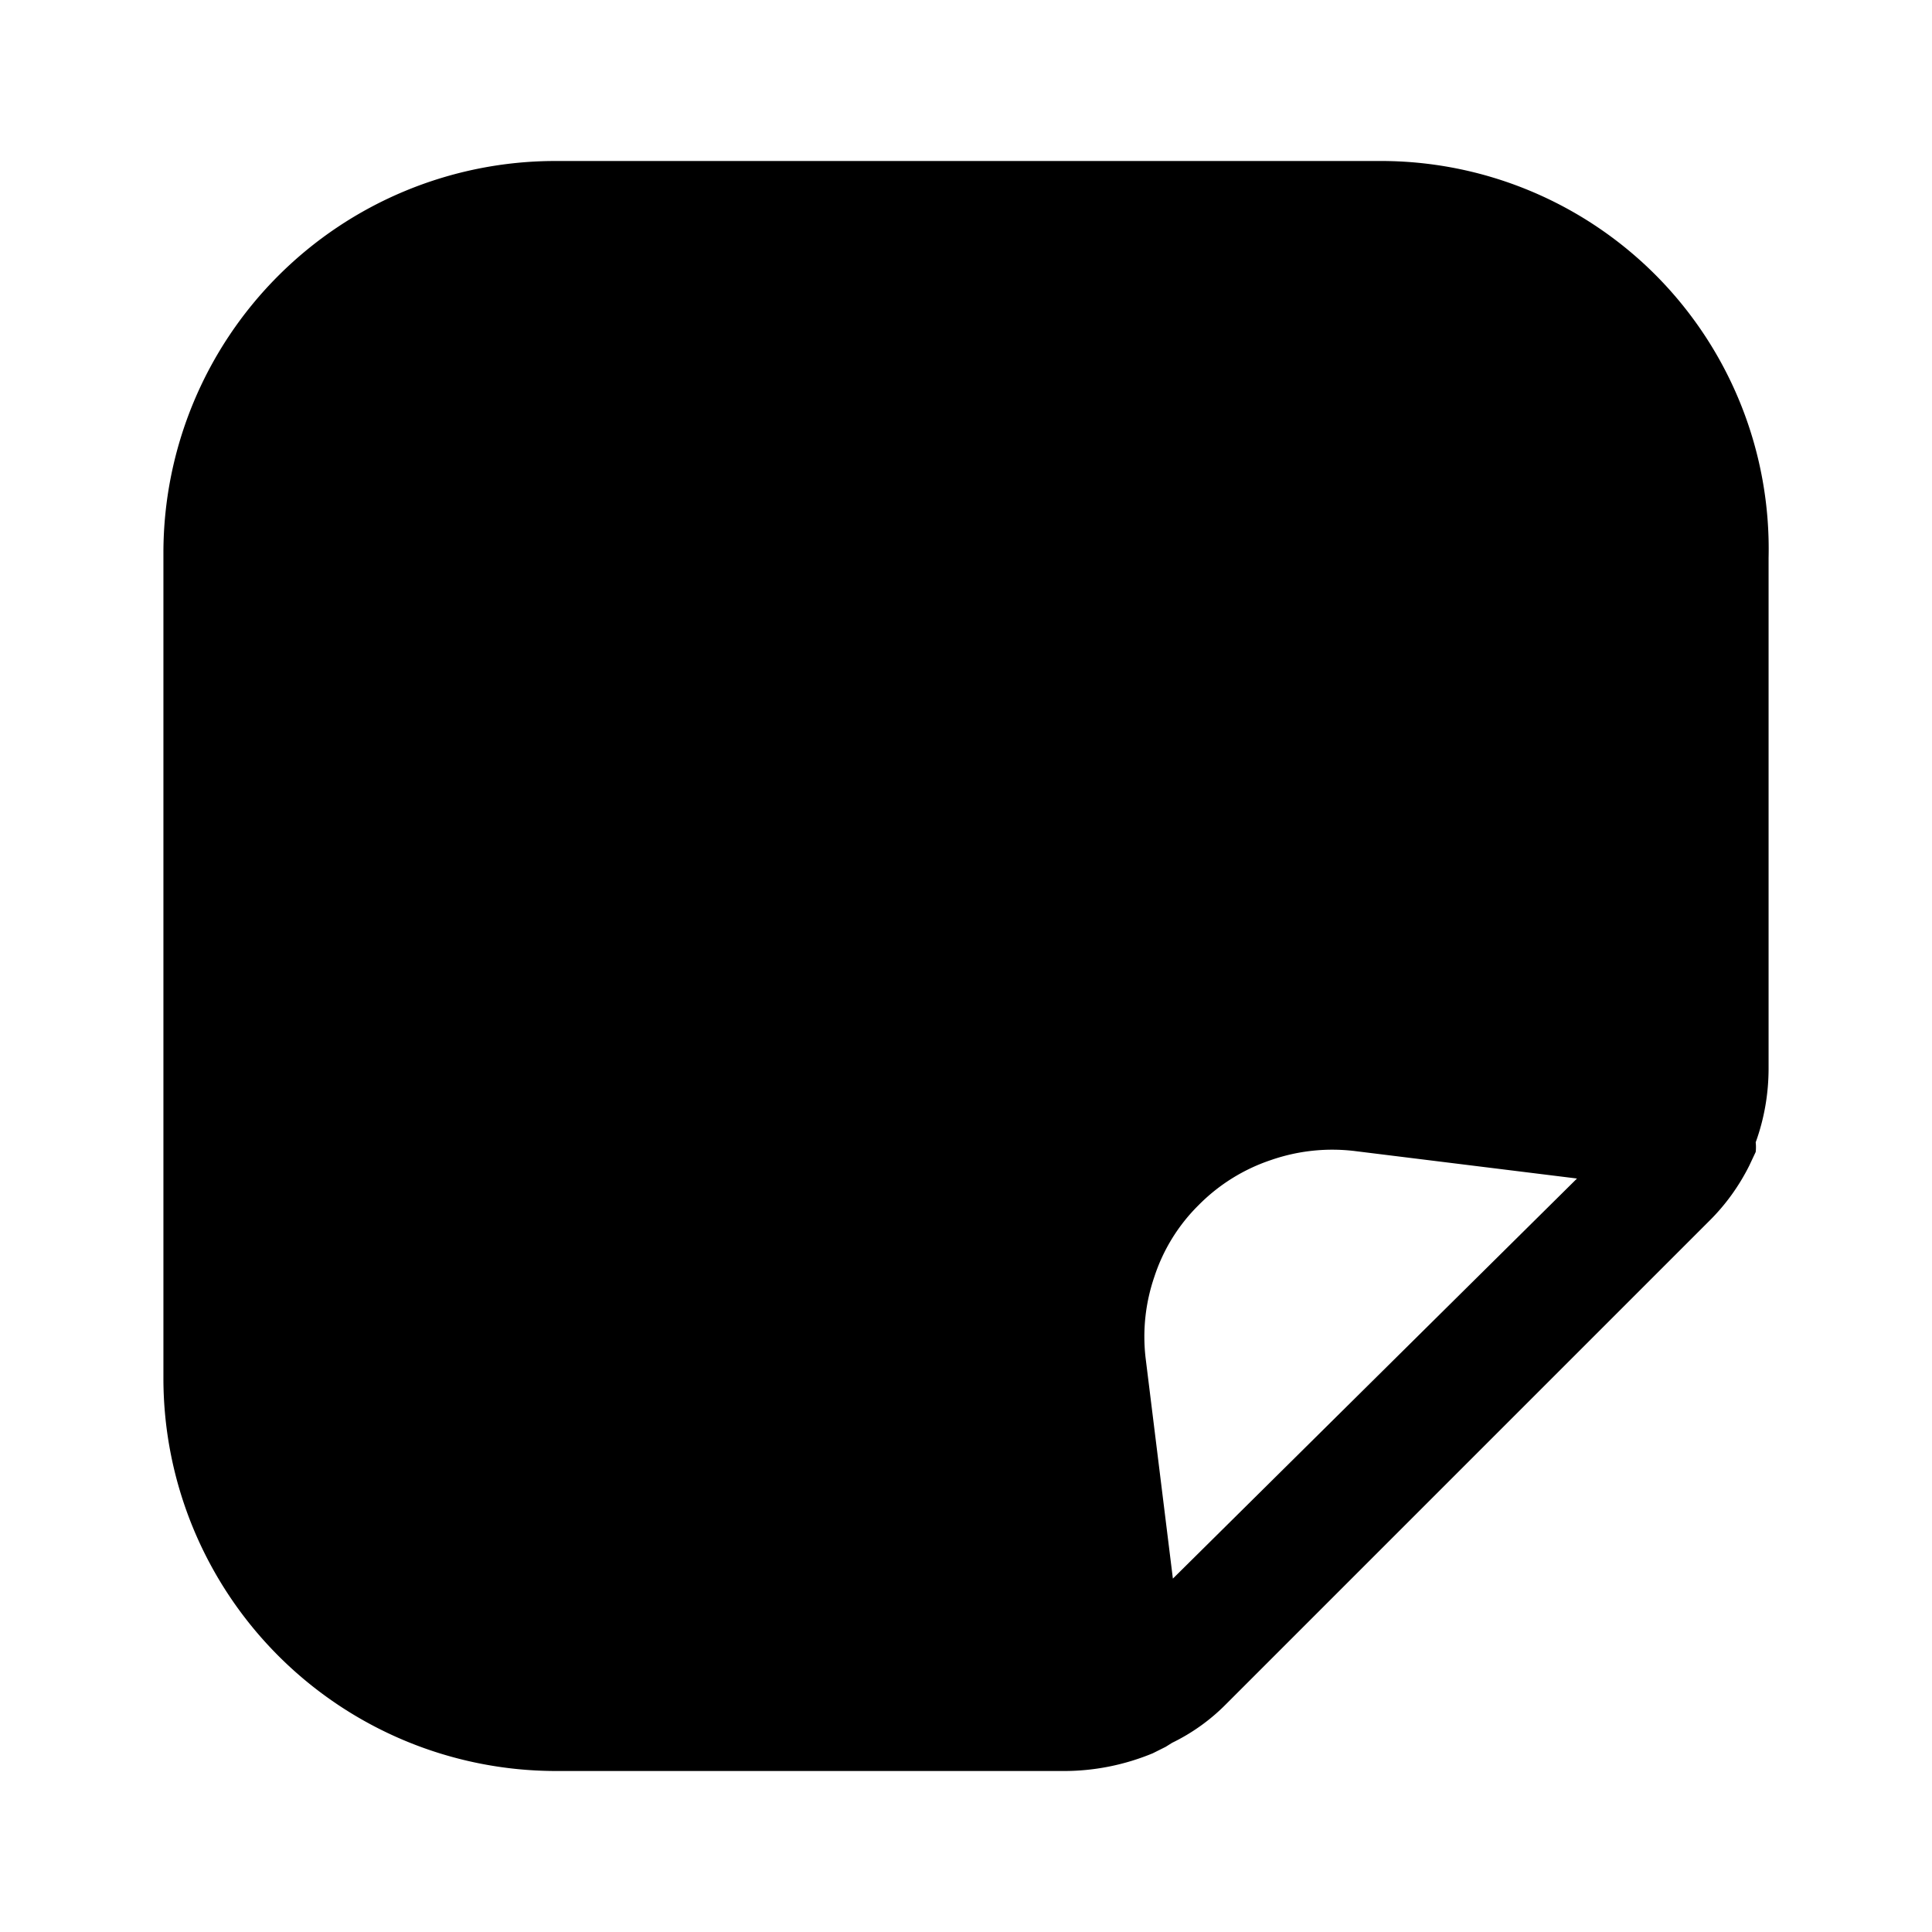
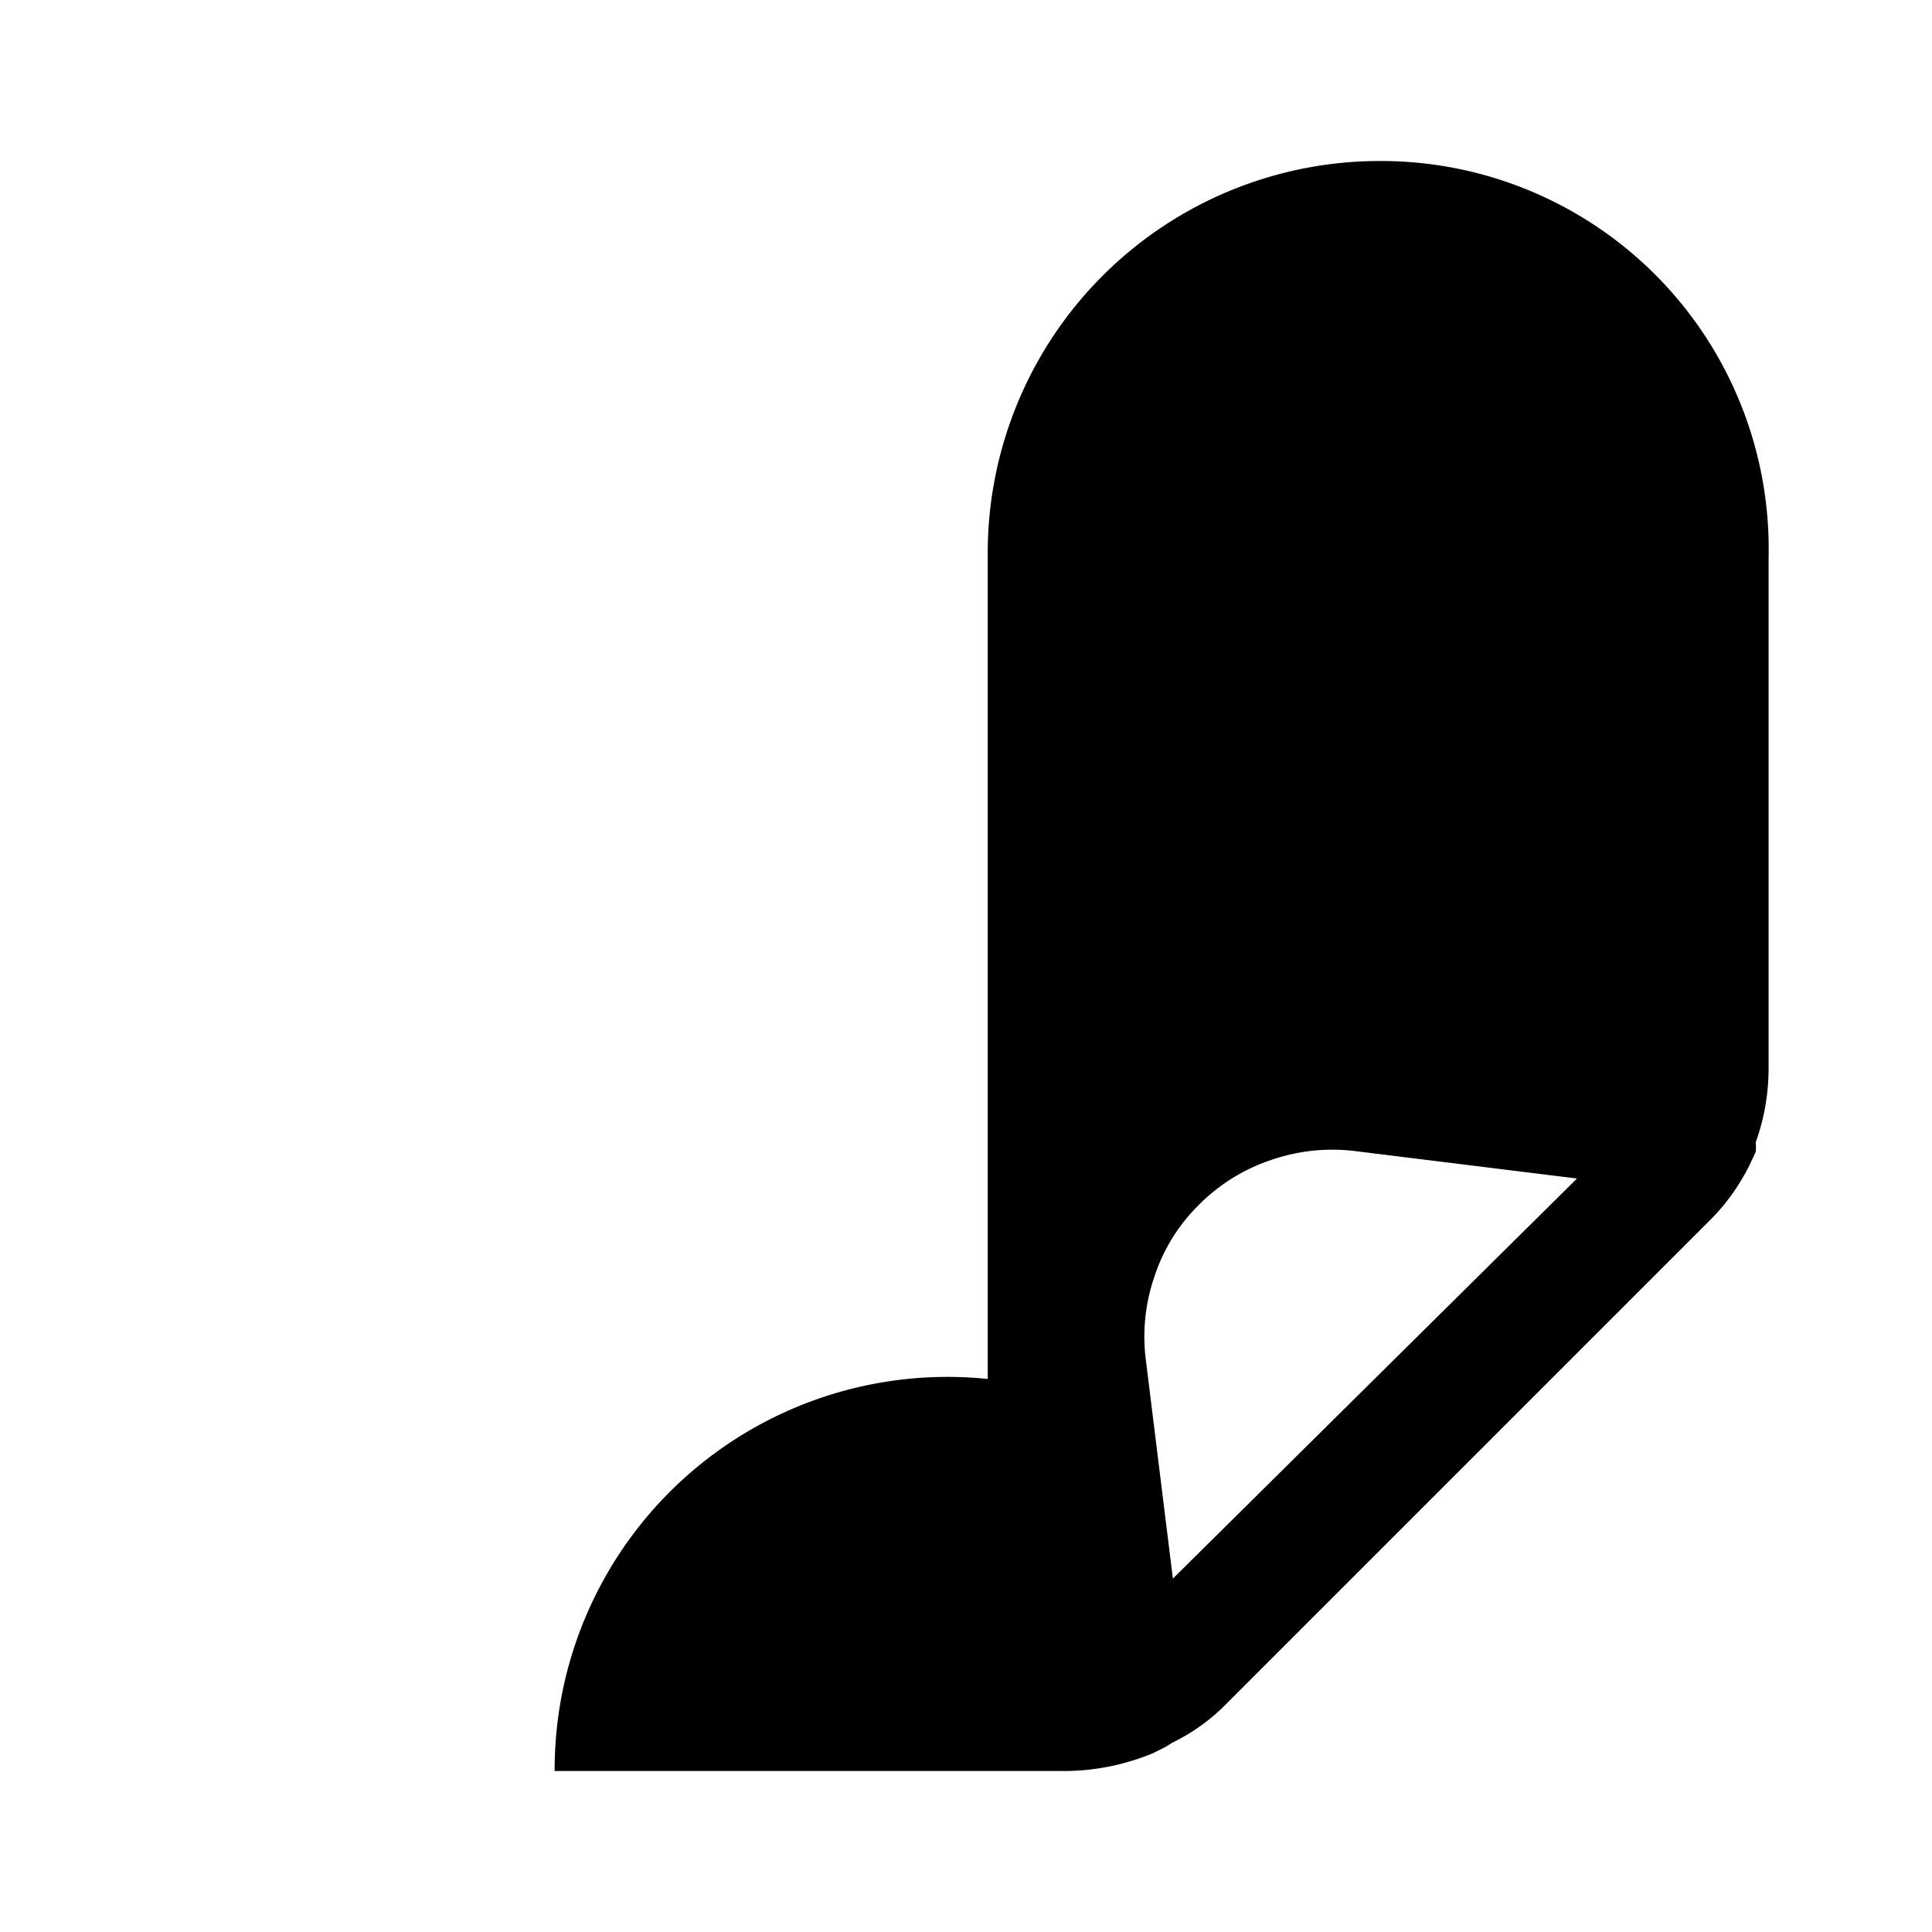
<svg xmlns="http://www.w3.org/2000/svg" width="800" height="800" viewBox="0 0 24 24">
-   <path fill="currentColor" d="M20.57 3.42A4.82 4.82 0 0 0 17.13 2H6.89a4.87 4.87 0 0 0-4.86 4.86v10.27A4.88 4.88 0 0 0 6.89 22h6.35c.37-.003.737-.078 1.08-.22l.16-.08l.08-.05a2.44 2.44 0 0 0 .67-.48l6-6c.203-.2.372-.434.5-.69l.08-.17a.56.56 0 0 0 0-.12c.107-.295.16-.606.16-.92V6.93a4.82 4.82 0 0 0-1.4-3.51m-6 16.19l-.34-2.75a2.29 2.29 0 0 1 .11-1a2.22 2.22 0 0 1 .55-.89a2.28 2.28 0 0 1 .9-.56a2.321 2.321 0 0 1 1.05-.11l2.75.34z" />
+   <path fill="currentColor" d="M20.57 3.42A4.82 4.82 0 0 0 17.13 2a4.87 4.87 0 0 0-4.86 4.86v10.27A4.88 4.88 0 0 0 6.89 22h6.35c.37-.003.737-.078 1.08-.22l.16-.08l.08-.05a2.44 2.44 0 0 0 .67-.48l6-6c.203-.2.372-.434.5-.69l.08-.17a.56.56 0 0 0 0-.12c.107-.295.16-.606.16-.92V6.93a4.82 4.82 0 0 0-1.4-3.51m-6 16.19l-.34-2.75a2.29 2.29 0 0 1 .11-1a2.22 2.22 0 0 1 .55-.89a2.28 2.28 0 0 1 .9-.56a2.321 2.321 0 0 1 1.05-.11l2.75.34z" />
</svg>